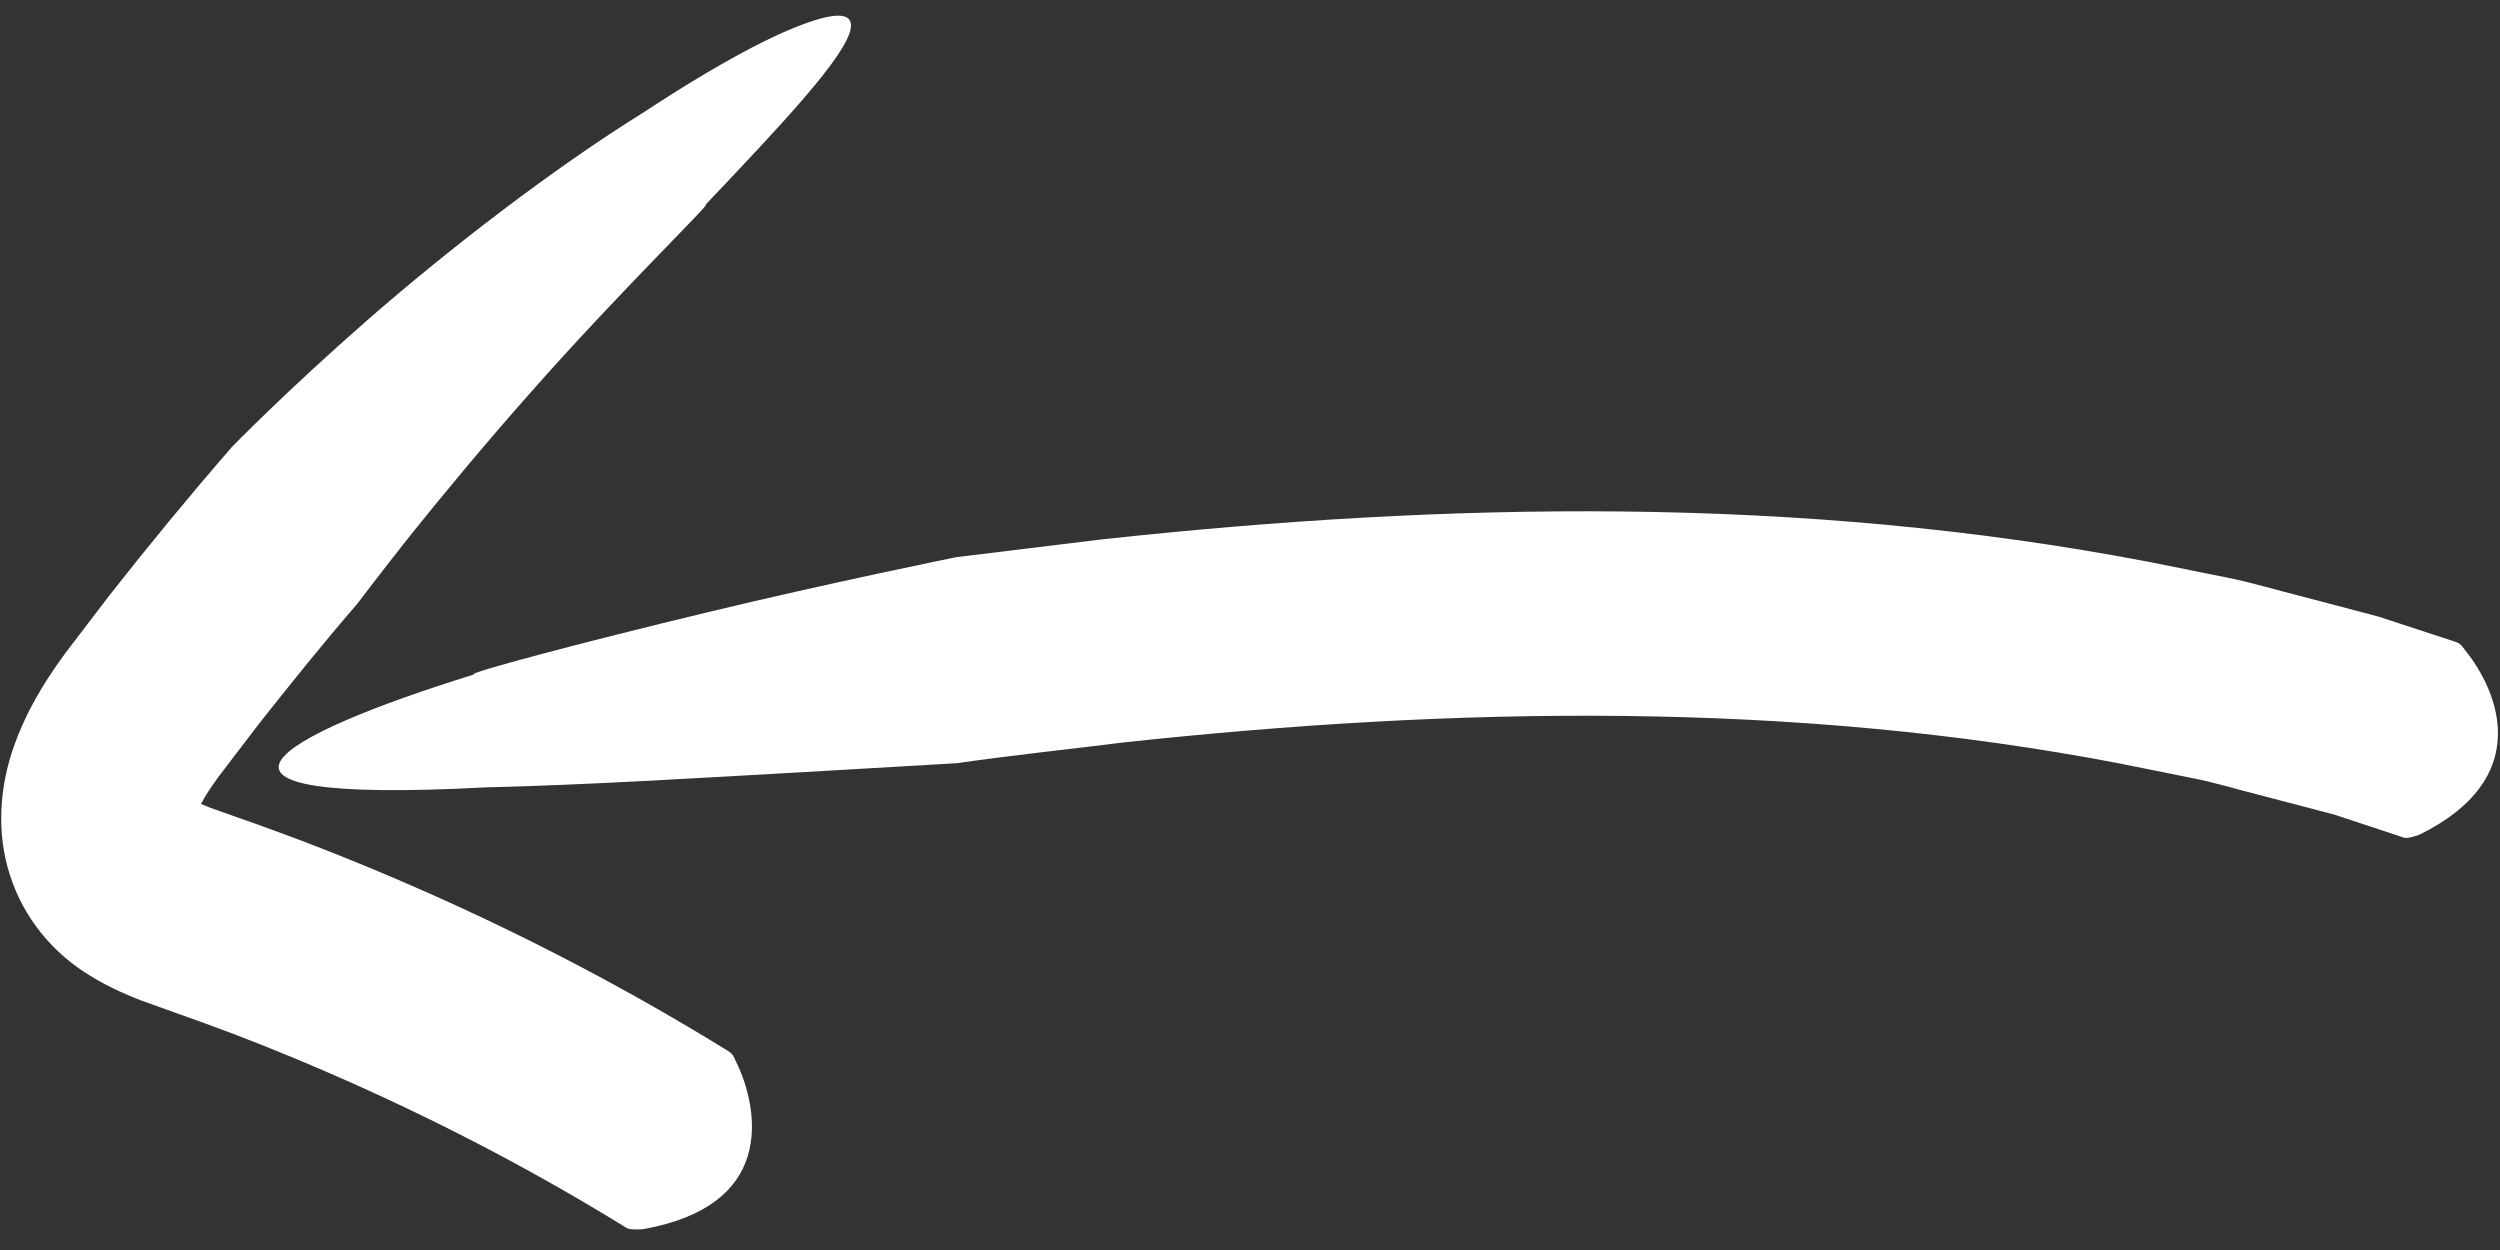
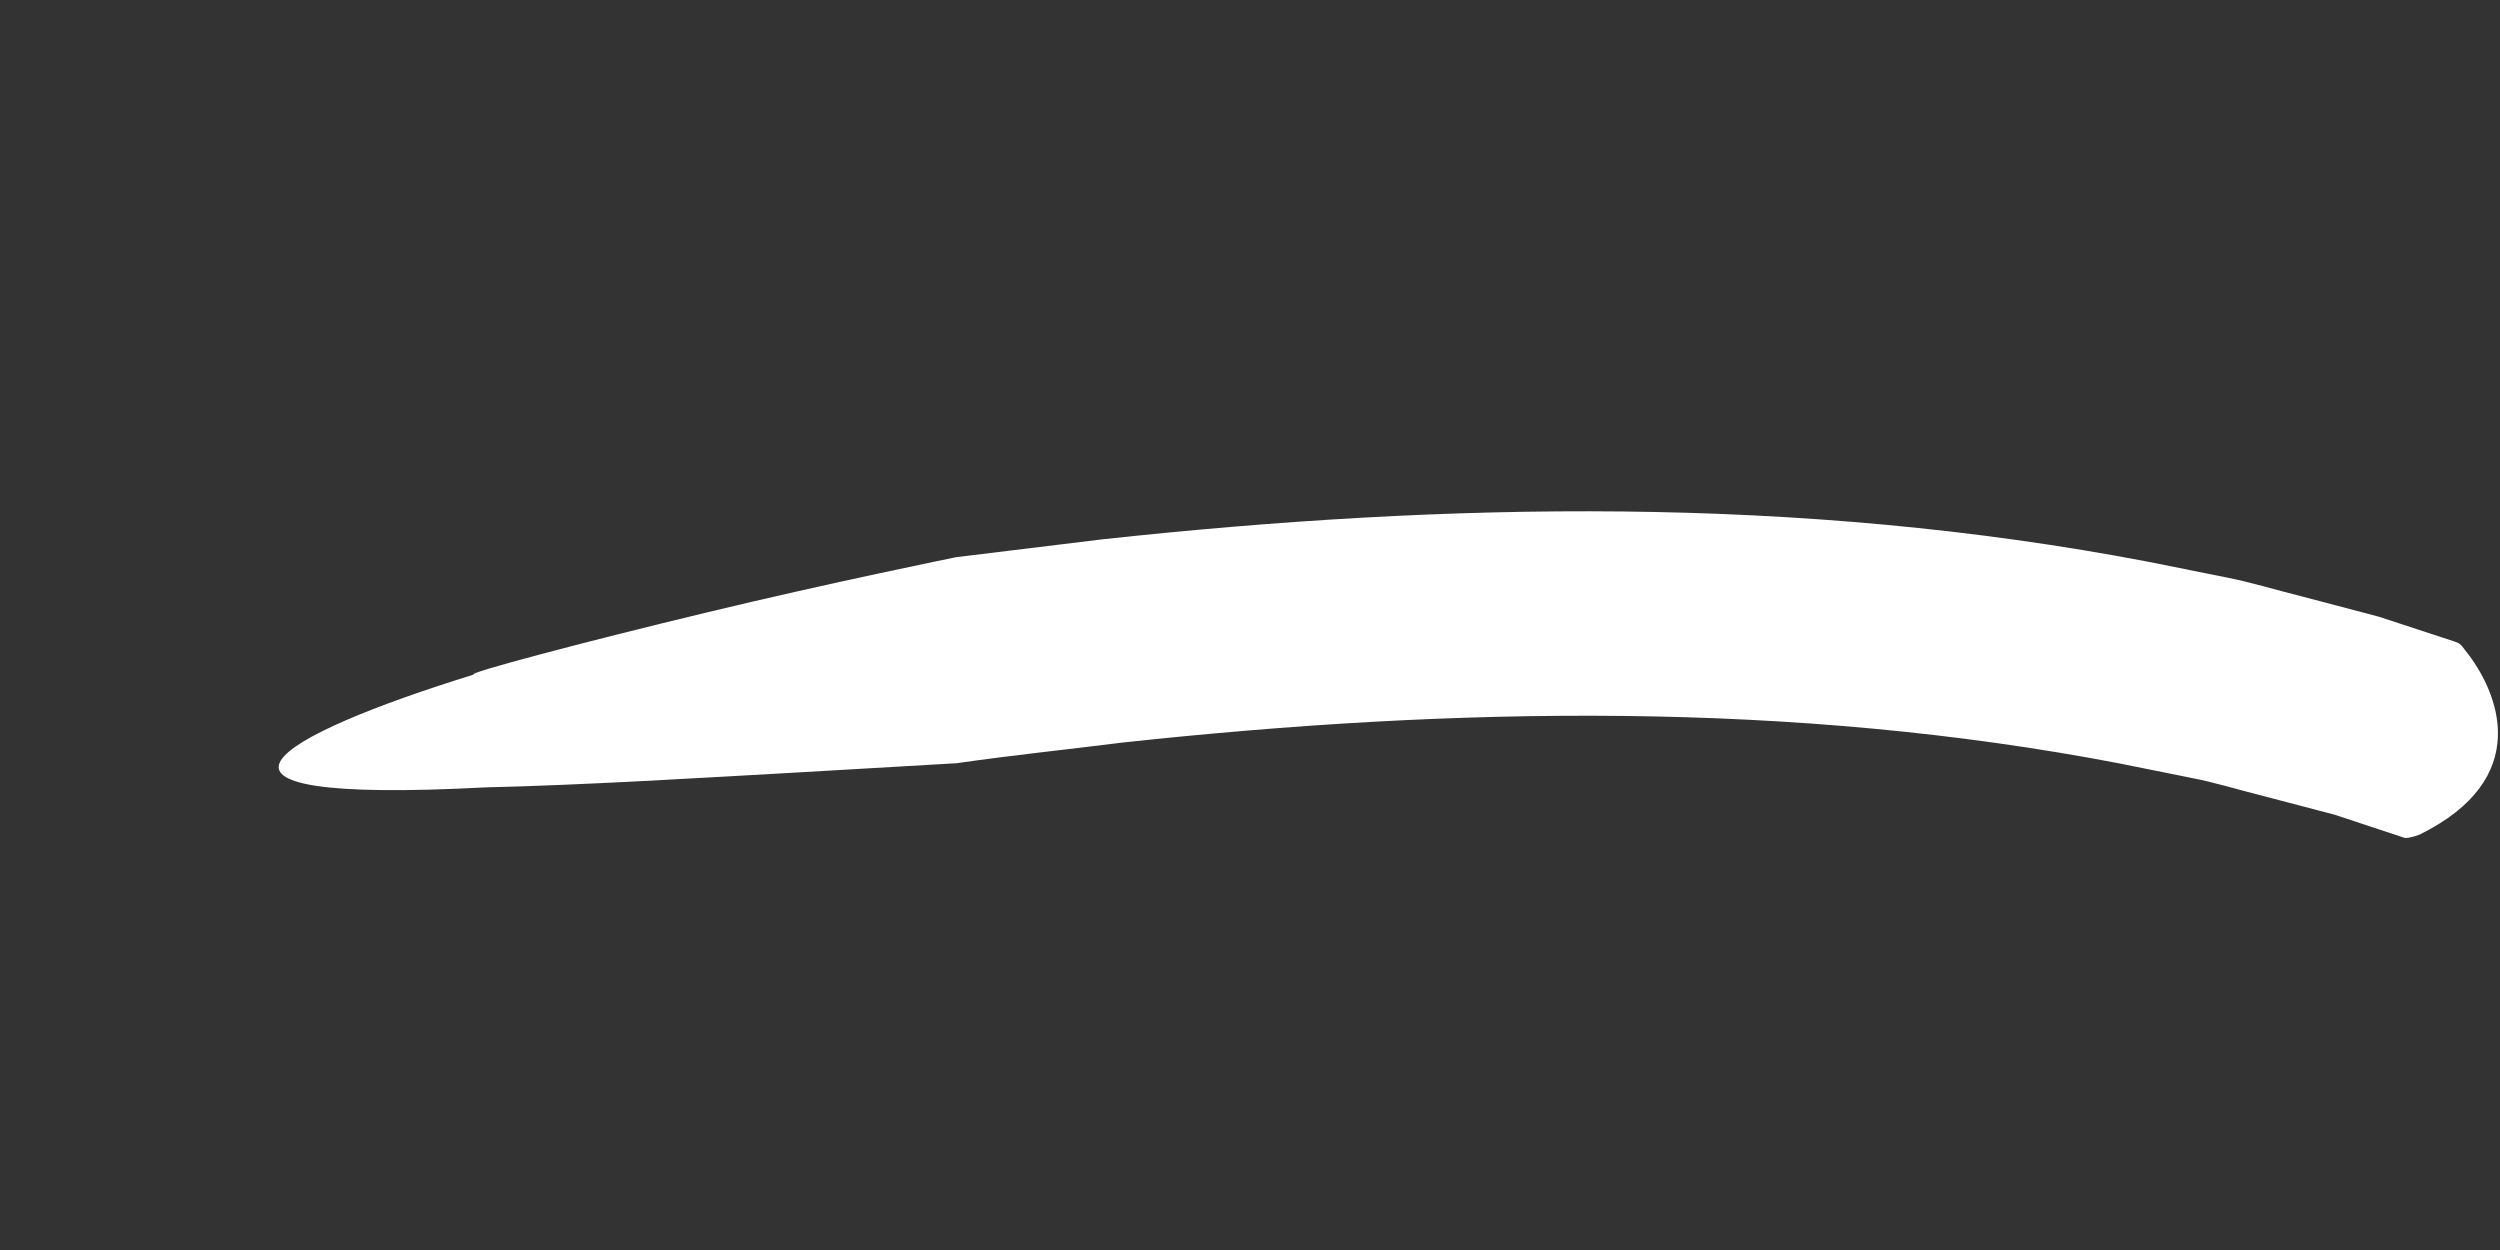
<svg xmlns="http://www.w3.org/2000/svg" width="64" height="32" viewBox="0 0 64 32" fill="none">
  <rect x="0" y="0" width="64" height="32" fill="#333333" stroke="none" />
  <path d="M62.836 16.423C62.949 16.463 62.991 16.476 63.108 16.647C63.534 17.171 63.984 18.008 63.945 18.878C63.908 19.754 63.38 20.653 61.955 21.359C61.903 21.385 61.668 21.463 61.563 21.451L59.768 20.857L57.942 20.378C57.331 20.227 56.73 20.036 56.112 19.917L54.264 19.545C45.904 17.938 37.288 18.086 28.73 19.01C27.318 19.189 25.907 19.333 24.494 19.538C24.494 19.538 22.735 19.64 20.348 19.779C17.96 19.912 14.939 20.099 12.425 20.157C3.927 20.606 7.055 18.838 12.137 17.266C11.857 17.256 14.915 16.442 18.068 15.685C21.219 14.924 24.478 14.264 24.478 14.264L28.21 13.808C37.015 12.854 46.045 12.668 54.99 14.38L56.969 14.777C57.629 14.905 58.279 15.108 58.935 15.27L60.897 15.787L62.836 16.423Z" fill="white" />
-   <path d="M18.619 26.893C18.725 26.962 18.765 26.986 18.844 27.183C19.153 27.805 19.4 28.757 19.142 29.596C18.886 30.441 18.121 31.166 16.485 31.463C16.425 31.474 16.165 31.487 16.06 31.447C13.788 30.043 11.424 28.801 8.996 27.719C8.006 27.277 7.005 26.861 5.994 26.475C5.487 26.285 4.979 26.097 4.469 25.919L3.606 25.609C3.423 25.536 3.308 25.493 3.048 25.374C2.793 25.255 2.543 25.126 2.305 24.976C1.342 24.395 0.603 23.488 0.256 22.409C-0.095 21.332 -0.022 20.127 0.384 19.029C0.483 18.753 0.603 18.485 0.733 18.221C0.876 17.944 0.946 17.823 1.06 17.632C1.267 17.289 1.48 16.982 1.688 16.7L2.798 15.246C3.814 13.951 4.86 12.683 5.936 11.443C5.936 11.443 7.35 9.991 9.395 8.204C11.438 6.417 14.129 4.332 16.493 2.866C18.461 1.572 19.822 0.876 20.669 0.582C21.513 0.283 21.837 0.372 21.779 0.724C21.666 1.433 20.025 3.172 18.059 5.244C18.316 5.093 15.869 7.454 13.579 10.053C12.43 11.348 11.314 12.695 10.492 13.722C9.675 14.754 9.145 15.459 9.145 15.459C8.275 16.462 7.444 17.499 6.619 18.542L5.6 19.877C5.463 20.065 5.342 20.241 5.246 20.401L5.144 20.581L5.365 20.672L6.091 20.93C6.644 21.121 7.192 21.325 7.739 21.529C8.833 21.945 9.914 22.393 10.985 22.869C13.61 24.036 16.163 25.377 18.619 26.893Z" fill="white" />
</svg>